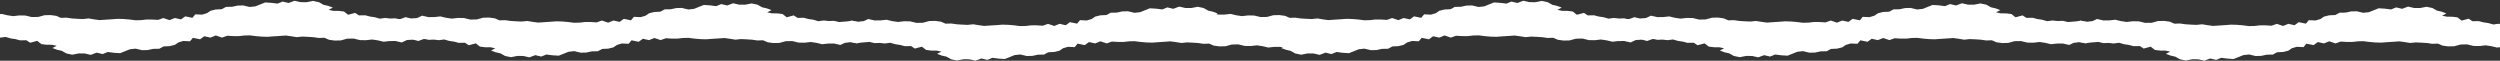
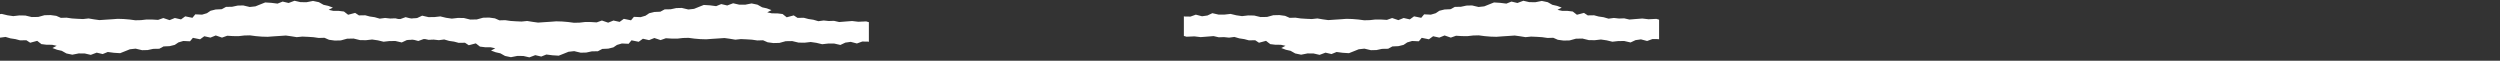
<svg xmlns="http://www.w3.org/2000/svg" width="1440" height="35" viewBox="0 0 1440 35" fill="none">
  <rect x="0" y="0" width="1440" height="35" fill="#333333" stroke="none" />
  <path d="M246.266 10.869L241.762 11.092L238.175 10.667L234.465 10.95L230.735 11.254L227.739 10.566L224.743 10.667L221.808 10.343L218.73 10.748L215.857 9.918L213.044 9.513L210.374 8.804L206.746 8.865L204.565 7.427L200.509 8.5L198.124 6.638L195.149 6.273L191.969 6.253L189.299 5.666L191.745 4.37L189.055 3.378L186.364 2.771L183.674 1.252L180.29 0.543L176.581 1.272L173.096 1.232L169.651 0.442L166.247 1.718L162.803 0.908L159.868 2.082L156.322 1.637L152.755 1.414L149.942 2.528L147.129 3.661L143.848 4.026L140.098 3.135L136.877 3.216L133.677 3.904L130.192 3.965L127.726 5.301L124.241 5.463L121.285 6.192L119.186 7.609L116.373 8.44L112.501 8.257L110.83 10.262L106.692 9.411L104.267 11.173L100.72 10.363L97.663 11.598L94.076 10.383L91.059 11.456L87.696 11.254L84.415 11.234L81.215 11.598L77.974 11.679L74.57 11.234L71.187 10.95L67.763 10.849L64.278 11.112L60.792 11.335L57.287 11.578L54.189 11.153L51.03 10.626L47.809 10.97L44.609 10.829L41.43 10.626L38.352 10.181L35.05 10.282L32.421 9.128L29.119 8.683L25.634 8.764L22.026 9.756L18.256 9.816L14.607 8.946L11.163 8.885L7.596 9.29L4.294 8.804L1.013 8.014L-2.452 8.399L-5.835 8.419L-9.484 7.589L-12.317 8.926L-15.435 9.371L-19.002 8.44L-22.08 9.553L-25.443 9.513L-25.891 9.351V20.709L-24.322 21.155L-19.817 20.952L-16.23 21.377L-12.521 21.094L-8.791 20.79L-5.795 21.479L-2.799 21.377L0.136 21.681L3.214 21.276L6.067 22.106L8.901 22.531L11.57 23.24L15.198 23.179L17.379 24.617L21.435 23.523L23.82 25.406L26.796 25.771L29.975 25.791L32.645 26.378L30.199 27.654L32.89 28.666L35.58 29.273L38.271 30.792L41.654 31.501L45.363 30.772L48.849 30.812L52.293 31.602L55.697 30.326L59.142 31.136L62.077 29.942L65.623 30.407L69.19 30.63L72.002 29.517L74.815 28.383L78.097 28.018L81.847 28.909L85.067 28.828L88.267 28.14L91.752 28.079L94.218 26.743L97.704 26.581L100.659 25.852L102.758 24.434L105.571 23.604L109.444 23.787L111.115 21.782L115.252 22.633L117.678 20.871L121.224 21.661L124.281 20.426L127.869 21.661L130.885 20.588L134.248 20.79L137.53 20.81L140.73 20.446L143.97 20.365L147.374 20.81L150.757 21.094L154.181 21.195L157.667 20.932L161.152 20.709L164.658 20.466L167.756 20.891L170.915 21.398L174.135 21.074L177.335 21.215L180.515 21.418L183.592 21.863L186.894 21.762L189.523 22.916L192.825 23.361L196.31 23.28L199.918 22.288L203.689 22.207L207.337 23.098L210.761 23.159L214.348 22.754L217.65 23.24L220.932 24.03L224.396 23.645L227.78 23.625L231.408 24.455L234.261 23.119L237.38 22.673L240.946 23.604L244.024 22.491L247.387 22.531L247.835 22.693V11.335L246.266 10.869Z" fill="white" />
-   <path d="M755.848 14.225L751.344 14.448L747.756 14.022L744.047 14.306L740.317 14.61L737.321 13.921L734.325 14.022L731.39 13.698L728.312 14.103L725.438 13.273L722.626 12.868L719.956 12.16L716.328 12.22L714.147 10.783L710.091 11.856L707.706 9.993L704.731 9.629L701.551 9.609L698.881 9.021L701.327 7.726L698.636 6.734L695.946 6.126L693.256 4.608L689.872 3.899L686.163 4.628L682.678 4.587L679.233 3.798L675.829 5.073L672.385 4.263L669.45 5.438L665.903 4.992L662.337 4.77L659.524 5.883L656.711 7.017L653.43 7.381L649.68 6.491L646.459 6.572L643.259 7.26L639.774 7.321L637.308 8.657L633.823 8.819L630.867 9.548L628.768 10.965L625.955 11.795L622.083 11.613L620.411 13.617L616.274 12.767L613.848 14.529L610.302 13.719L607.245 14.954L603.658 13.739L600.641 14.812L597.278 14.61L593.997 14.589L590.797 14.954L587.556 15.035L584.152 14.589L580.769 14.306L577.345 14.205L573.86 14.468L570.374 14.691L566.869 14.934L563.771 14.508L560.611 13.982L557.391 14.326L554.191 14.184L551.012 13.982L547.934 13.537L544.632 13.638L542.003 12.484L538.701 12.038L535.216 12.119L531.608 13.111L527.838 13.172L524.189 12.301L520.745 12.241L517.178 12.646L513.876 12.16L510.595 11.37L507.13 11.755L503.746 11.775L500.098 10.945L497.265 12.281L494.147 12.727L490.58 11.795L487.502 12.909L484.139 12.868L483.691 12.706V24.065L485.26 24.51L489.765 24.308L493.352 24.733L497.061 24.45L500.791 24.146L503.787 24.834L506.783 24.733L509.718 25.037L512.796 24.632L515.649 25.462L518.482 25.887L521.152 26.596L524.78 26.535L526.961 27.972L531.017 26.879L533.402 28.762L536.378 29.127L539.557 29.147L542.227 29.734L539.781 31.009L542.472 32.022L545.162 32.629L547.852 34.148L551.236 34.856L554.945 34.127L558.431 34.168L561.875 34.958L565.279 33.682L568.723 34.492L571.658 33.297L575.205 33.763L578.772 33.986L581.584 32.872L584.397 31.738L587.678 31.374L591.429 32.265L594.649 32.184L597.849 31.495L601.334 31.435L603.8 30.098L607.286 29.936L610.241 29.207L612.34 27.79L615.153 26.96L619.025 27.142L620.697 25.138L624.834 25.988L627.26 24.227L630.806 25.016L633.863 23.781L637.451 25.016L640.467 23.943L643.83 24.146L647.111 24.166L650.311 23.802L653.552 23.721L656.956 24.166L660.339 24.45L663.763 24.551L667.249 24.288L670.734 24.065L674.24 23.822L677.338 24.247L680.497 24.753L683.717 24.429L686.917 24.571L690.096 24.773L693.174 25.219L696.476 25.118L699.105 26.272L702.407 26.717L705.892 26.636L709.5 25.644L713.27 25.563L716.919 26.454L720.343 26.515L723.93 26.11L727.232 26.596L730.513 27.385L733.978 27.001L737.362 26.98L740.99 27.811L743.843 26.474L746.961 26.029L750.528 26.96L753.606 25.846L756.969 25.887L757.417 26.049V14.691L755.848 14.225Z" fill="white" />
  <path d="M228.312 22.613L232.816 22.39L236.404 22.815L240.113 22.532L243.843 22.228L246.839 22.917L249.835 22.815L252.77 23.139L255.848 22.734L258.722 23.564L261.534 23.97L264.204 24.678L267.832 24.617L270.013 26.055L274.069 24.982L276.454 26.845L279.429 27.209L282.609 27.229L285.279 27.816L282.833 29.112L285.524 30.104L288.214 30.712L290.904 32.23L294.288 32.939L297.997 32.21L301.482 32.25L304.927 33.04L308.331 31.765L311.775 32.574L314.71 31.4L318.257 31.846L321.823 32.068L324.636 30.955L327.449 29.821L330.73 29.456L334.48 30.347L337.701 30.266L340.901 29.578L344.386 29.517L346.852 28.181L350.337 28.019L353.293 27.29L355.392 25.873L358.205 25.043L362.077 25.225L363.749 23.22L367.886 24.071L370.312 22.309L373.858 23.119L376.915 21.884L380.502 23.099L383.519 22.026L386.882 22.228L390.163 22.248L393.363 21.884L396.604 21.803L400.008 22.248L403.391 22.532L406.815 22.633L410.3 22.37L413.786 22.147L417.291 21.904L420.389 22.329L423.549 22.856L426.769 22.512L429.969 22.654L433.148 22.856L436.226 23.301L439.528 23.2L442.157 24.354L445.459 24.8L448.944 24.719L452.552 23.727L456.322 23.666L459.971 24.536L463.415 24.597L466.982 24.192L470.284 24.678L473.565 25.468L477.03 25.083L480.414 25.063L484.062 25.893L486.895 24.557L490.013 24.111L493.58 25.043L496.658 23.929L500.021 23.97L500.469 24.131V12.773L498.9 12.328L494.395 12.53L490.808 12.105L487.099 12.388L483.369 12.692L480.373 12.004L477.377 12.105L474.442 11.801L471.364 12.206L468.511 11.376L465.678 10.951L463.008 10.242L459.38 10.303L457.199 8.865L453.143 9.959L450.758 8.076L447.782 7.711L444.603 7.691L441.933 7.104L444.379 5.828L441.688 4.816L438.998 4.209L436.308 2.69L432.924 1.982L429.215 2.71L425.729 2.67L422.285 1.88L418.881 3.156L415.437 2.346L412.502 3.541L408.955 3.075L405.388 2.852L402.576 3.966L399.763 5.1L396.482 5.464L392.731 4.573L389.511 4.654L386.311 5.342L382.826 5.403L380.36 6.739L376.874 6.901L373.919 7.63L371.82 9.048L369.007 9.878L365.135 9.696L363.463 11.7L359.326 10.85L356.9 12.611L353.354 11.821L350.297 13.056L346.709 11.821L343.693 12.895L340.33 12.692L337.049 12.672L333.849 13.036L330.608 13.117L327.204 12.672L323.821 12.388L320.397 12.287L316.911 12.55L313.426 12.773L309.92 13.016L306.822 12.591L303.663 12.085L300.443 12.409L297.243 12.267L294.063 12.064L290.986 11.619L287.684 11.72L285.055 10.566L281.753 10.121L278.268 10.202L274.66 11.194L270.889 11.275L267.241 10.384L263.817 10.323L260.23 10.728L256.928 10.242L253.647 9.453L250.182 9.837L246.798 9.857L243.17 9.027L240.317 10.364L237.198 10.809L233.632 9.878L230.554 10.991L227.191 10.951L226.743 10.789V22.147L228.312 22.613Z" fill="white" />
  <path d="M954.064 10.869L949.56 11.092L945.972 10.667L942.263 10.95L938.533 11.254L935.537 10.566L932.541 10.667L929.606 10.343L926.528 10.748L923.654 9.918L920.842 9.513L918.172 8.804L914.544 8.865L912.363 7.427L908.307 8.5L905.922 6.638L902.946 6.273L899.767 6.253L897.097 5.666L899.543 4.37L896.852 3.378L894.162 2.771L891.472 1.252L888.088 0.543L884.379 1.272L880.894 1.232L877.449 0.442L874.045 1.718L870.601 0.908L867.666 2.082L864.119 1.637L860.553 1.414L857.74 2.528L854.927 3.661L851.646 4.026L847.896 3.135L844.675 3.216L841.475 3.904L837.99 3.965L835.524 5.301L832.039 5.463L829.083 6.192L826.984 7.609L824.171 8.44L820.299 8.257L818.627 10.262L814.49 9.411L812.064 11.173L808.518 10.363L805.461 11.598L801.874 10.383L798.857 11.456L795.494 11.254L792.213 11.234L789.013 11.598L785.772 11.679L782.368 11.234L778.985 10.95L775.561 10.849L772.075 11.112L768.59 11.335L765.085 11.578L761.987 11.153L758.827 10.626L755.607 10.97L752.407 10.829L749.228 10.626L746.15 10.181L742.848 10.282L740.219 9.128L736.917 8.683L733.432 8.764L729.824 9.756L726.054 9.816L722.405 8.946L718.961 8.885L715.394 9.29L712.092 8.804L708.811 8.014L705.346 8.399L701.962 8.419L698.314 7.589L695.481 8.926L692.363 9.371L688.796 8.44L685.718 9.553L682.355 9.513L681.907 9.351V20.709L683.476 21.155L687.981 20.952L691.568 21.377L695.277 21.094L699.007 20.79L702.003 21.479L704.999 21.377L707.934 21.681L711.012 21.276L713.865 22.106L716.698 22.531L719.368 23.24L722.996 23.179L725.177 24.617L729.233 23.523L731.618 25.406L734.594 25.771L737.773 25.791L740.443 26.378L737.997 27.654L740.688 28.666L743.378 29.273L746.068 30.792L749.452 31.501L753.161 30.772L756.647 30.812L760.091 31.602L763.495 30.326L766.939 31.136L769.874 29.942L773.421 30.407L776.988 30.63L779.8 29.517L782.613 28.383L785.894 28.018L789.645 28.909L792.865 28.828L796.065 28.14L799.55 28.079L802.016 26.743L805.501 26.581L808.457 25.852L810.556 24.434L813.369 23.604L817.241 23.787L818.913 21.782L823.05 22.633L825.476 20.871L829.022 21.661L832.079 20.426L835.666 21.661L838.683 20.588L842.046 20.79L845.327 20.81L848.527 20.446L851.768 20.365L855.172 20.81L858.555 21.094L861.979 21.195L865.465 20.932L868.95 20.709L872.455 20.466L875.554 20.891L878.713 21.398L881.933 21.074L885.133 21.215L888.312 21.418L891.39 21.863L894.692 21.762L897.321 22.916L900.623 23.361L904.108 23.28L907.716 22.288L911.486 22.207L915.135 23.098L918.559 23.159L922.146 22.754L925.448 23.24L928.729 24.03L932.194 23.645L935.578 23.625L939.206 24.455L942.059 23.119L945.177 22.673L948.744 23.604L951.822 22.491L955.185 22.531L955.633 22.693V11.335L954.064 10.869Z" fill="white" />
-   <path d="M1463.65 14.225L1459.14 14.448L1455.55 14.022L1451.84 14.306L1448.11 14.61L1445.12 13.921L1442.12 14.022L1439.19 13.698L1436.11 14.103L1433.24 13.273L1430.42 12.868L1427.75 12.16L1424.13 12.22L1421.94 10.783L1417.89 11.856L1415.5 9.993L1412.53 9.629L1409.35 9.609L1406.68 9.021L1409.12 7.726L1406.43 6.734L1403.74 6.126L1401.05 4.608L1397.67 3.899L1393.96 4.628L1390.48 4.587L1387.03 3.798L1383.63 5.073L1380.18 4.263L1377.25 5.438L1373.7 4.992L1370.13 4.77L1367.32 5.883L1364.51 7.017L1361.23 7.381L1357.48 6.491L1354.26 6.572L1351.06 7.26L1347.57 7.321L1345.11 8.657L1341.62 8.819L1338.67 9.548L1336.57 10.965L1333.75 11.795L1329.88 11.613L1328.21 13.617L1324.07 12.767L1321.65 14.529L1318.1 13.719L1315.04 14.954L1311.46 13.739L1308.44 14.812L1305.08 14.61L1301.79 14.589L1298.59 14.954L1295.35 15.035L1291.95 14.589L1288.57 14.306L1285.14 14.205L1281.66 14.468L1278.17 14.691L1274.67 14.934L1271.57 14.508L1268.41 13.982L1265.19 14.326L1261.99 14.184L1258.81 13.982L1255.73 13.537L1252.43 13.638L1249.8 12.484L1246.5 12.038L1243.01 12.119L1239.41 13.111L1235.64 13.172L1231.99 12.301L1228.54 12.241L1224.98 12.646L1221.67 12.16L1218.39 11.37L1214.93 11.755L1211.54 11.775L1207.9 10.945L1205.06 12.281L1201.94 12.727L1198.38 11.795L1195.3 12.909L1191.94 12.868L1191.49 12.706V24.065L1193.06 24.51L1197.56 24.308L1201.15 24.733L1204.86 24.45L1208.59 24.146L1211.59 24.834L1214.58 24.733L1217.52 25.037L1220.59 24.632L1223.45 25.462L1226.28 25.887L1228.95 26.596L1232.58 26.535L1234.76 27.972L1238.81 26.879L1241.2 28.762L1244.18 29.127L1247.35 29.147L1250.02 29.734L1247.58 31.009L1250.27 32.022L1252.96 32.629L1255.65 34.148L1259.03 34.856L1262.74 34.127L1266.23 34.168L1269.67 34.958L1273.08 33.682L1276.52 34.492L1279.46 33.297L1283 33.763L1286.57 33.986L1289.38 32.872L1292.19 31.738L1295.48 31.374L1299.23 32.265L1302.45 32.184L1305.65 31.495L1309.13 31.435L1311.6 30.098L1315.08 29.936L1318.04 29.207L1320.14 27.79L1322.95 26.96L1326.82 27.142L1328.49 25.138L1332.63 25.988L1335.06 24.227L1338.6 25.016L1341.66 23.781L1345.25 25.016L1348.26 23.943L1351.63 24.146L1354.91 24.166L1358.11 23.802L1361.35 23.721L1364.75 24.166L1368.14 24.45L1371.56 24.551L1375.05 24.288L1378.53 24.065L1382.04 23.822L1385.14 24.247L1388.29 24.753L1391.51 24.429L1394.71 24.571L1397.89 24.773L1400.97 25.219L1404.27 25.118L1406.9 26.272L1410.2 26.717L1413.69 26.636L1417.3 25.644L1421.07 25.563L1424.72 26.454L1428.14 26.515L1431.73 26.11L1435.03 26.596L1438.31 27.385L1441.78 27.001L1445.16 26.98L1448.79 27.811L1451.64 26.474L1454.76 26.029L1458.33 26.96L1461.4 25.846L1464.77 25.887L1465.22 26.049V14.691L1463.65 14.225Z" fill="white" />
-   <path d="M936.11 22.613L940.614 22.39L944.201 22.815L947.911 22.532L951.641 22.228L954.637 22.917L957.633 22.815L960.568 23.139L963.646 22.734L966.519 23.564L969.332 23.97L972.002 24.678L975.63 24.617L977.811 26.055L981.867 24.982L984.252 26.845L987.227 27.209L990.407 27.229L993.077 27.816L990.631 29.112L993.321 30.104L996.012 30.712L998.702 32.23L1002.09 32.939L1005.79 32.21L1009.28 32.25L1012.72 33.04L1016.13 31.765L1019.57 32.574L1022.51 31.4L1026.05 31.846L1029.62 32.068L1032.43 30.955L1035.25 29.821L1038.53 29.456L1042.28 30.347L1045.5 30.266L1048.7 29.578L1052.18 29.517L1054.65 28.181L1058.14 28.019L1061.09 27.29L1063.19 25.873L1066 25.043L1069.88 25.225L1071.55 23.22L1075.68 24.071L1078.11 22.309L1081.66 23.119L1084.71 21.884L1088.3 23.099L1091.32 22.026L1094.68 22.228L1097.96 22.248L1101.16 21.884L1104.4 21.803L1107.81 22.248L1111.19 22.532L1114.61 22.633L1118.1 22.37L1121.58 22.147L1125.09 21.904L1128.19 22.329L1131.35 22.856L1134.57 22.512L1137.77 22.654L1140.95 22.856L1144.02 23.301L1147.33 23.2L1149.95 24.354L1153.26 24.8L1156.74 24.719L1160.35 23.727L1164.12 23.666L1167.77 24.536L1171.21 24.597L1174.78 24.192L1178.08 24.678L1181.36 25.468L1184.83 25.083L1188.21 25.063L1191.86 25.893L1194.69 24.557L1197.81 24.111L1201.38 25.043L1204.46 23.929L1207.82 23.97L1208.27 24.131V12.773L1206.7 12.328L1202.19 12.53L1198.61 12.105L1194.9 12.388L1191.17 12.692L1188.17 12.004L1185.17 12.105L1182.24 11.801L1179.16 12.206L1176.31 11.376L1173.48 10.951L1170.81 10.242L1167.18 10.303L1165 8.865L1160.94 9.959L1158.56 8.076L1155.58 7.711L1152.4 7.691L1149.73 7.104L1152.18 5.828L1149.49 4.816L1146.8 4.209L1144.11 2.69L1140.72 1.982L1137.01 2.71L1133.53 2.67L1130.08 1.88L1126.68 3.156L1123.23 2.346L1120.3 3.541L1116.75 3.075L1113.19 2.852L1110.37 3.966L1107.56 5.1L1104.28 5.464L1100.53 4.573L1097.31 4.654L1094.11 5.342L1090.62 5.403L1088.16 6.739L1084.67 6.901L1081.72 7.63L1079.62 9.048L1076.8 9.878L1072.93 9.696L1071.26 11.7L1067.12 10.85L1064.7 12.611L1061.15 11.821L1058.09 13.056L1054.51 11.821L1051.49 12.895L1048.13 12.692L1044.85 12.672L1041.65 13.036L1038.41 13.117L1035 12.672L1031.62 12.388L1028.19 12.287L1024.71 12.55L1021.22 12.773L1017.72 13.016L1014.62 12.591L1011.46 12.085L1008.24 12.409L1005.04 12.267L1001.86 12.064L998.784 11.619L995.482 11.72L992.853 10.566L989.551 10.121L986.066 10.202L982.458 11.194L978.687 11.275L975.039 10.384L971.615 10.323L968.028 10.728L964.726 10.242L961.444 9.453L957.98 9.837L954.596 9.857L950.968 9.027L948.115 10.364L944.996 10.809L941.43 9.878L938.352 10.991L934.989 10.951L934.54 10.789V22.147L936.11 22.613Z" fill="white" />
</svg>